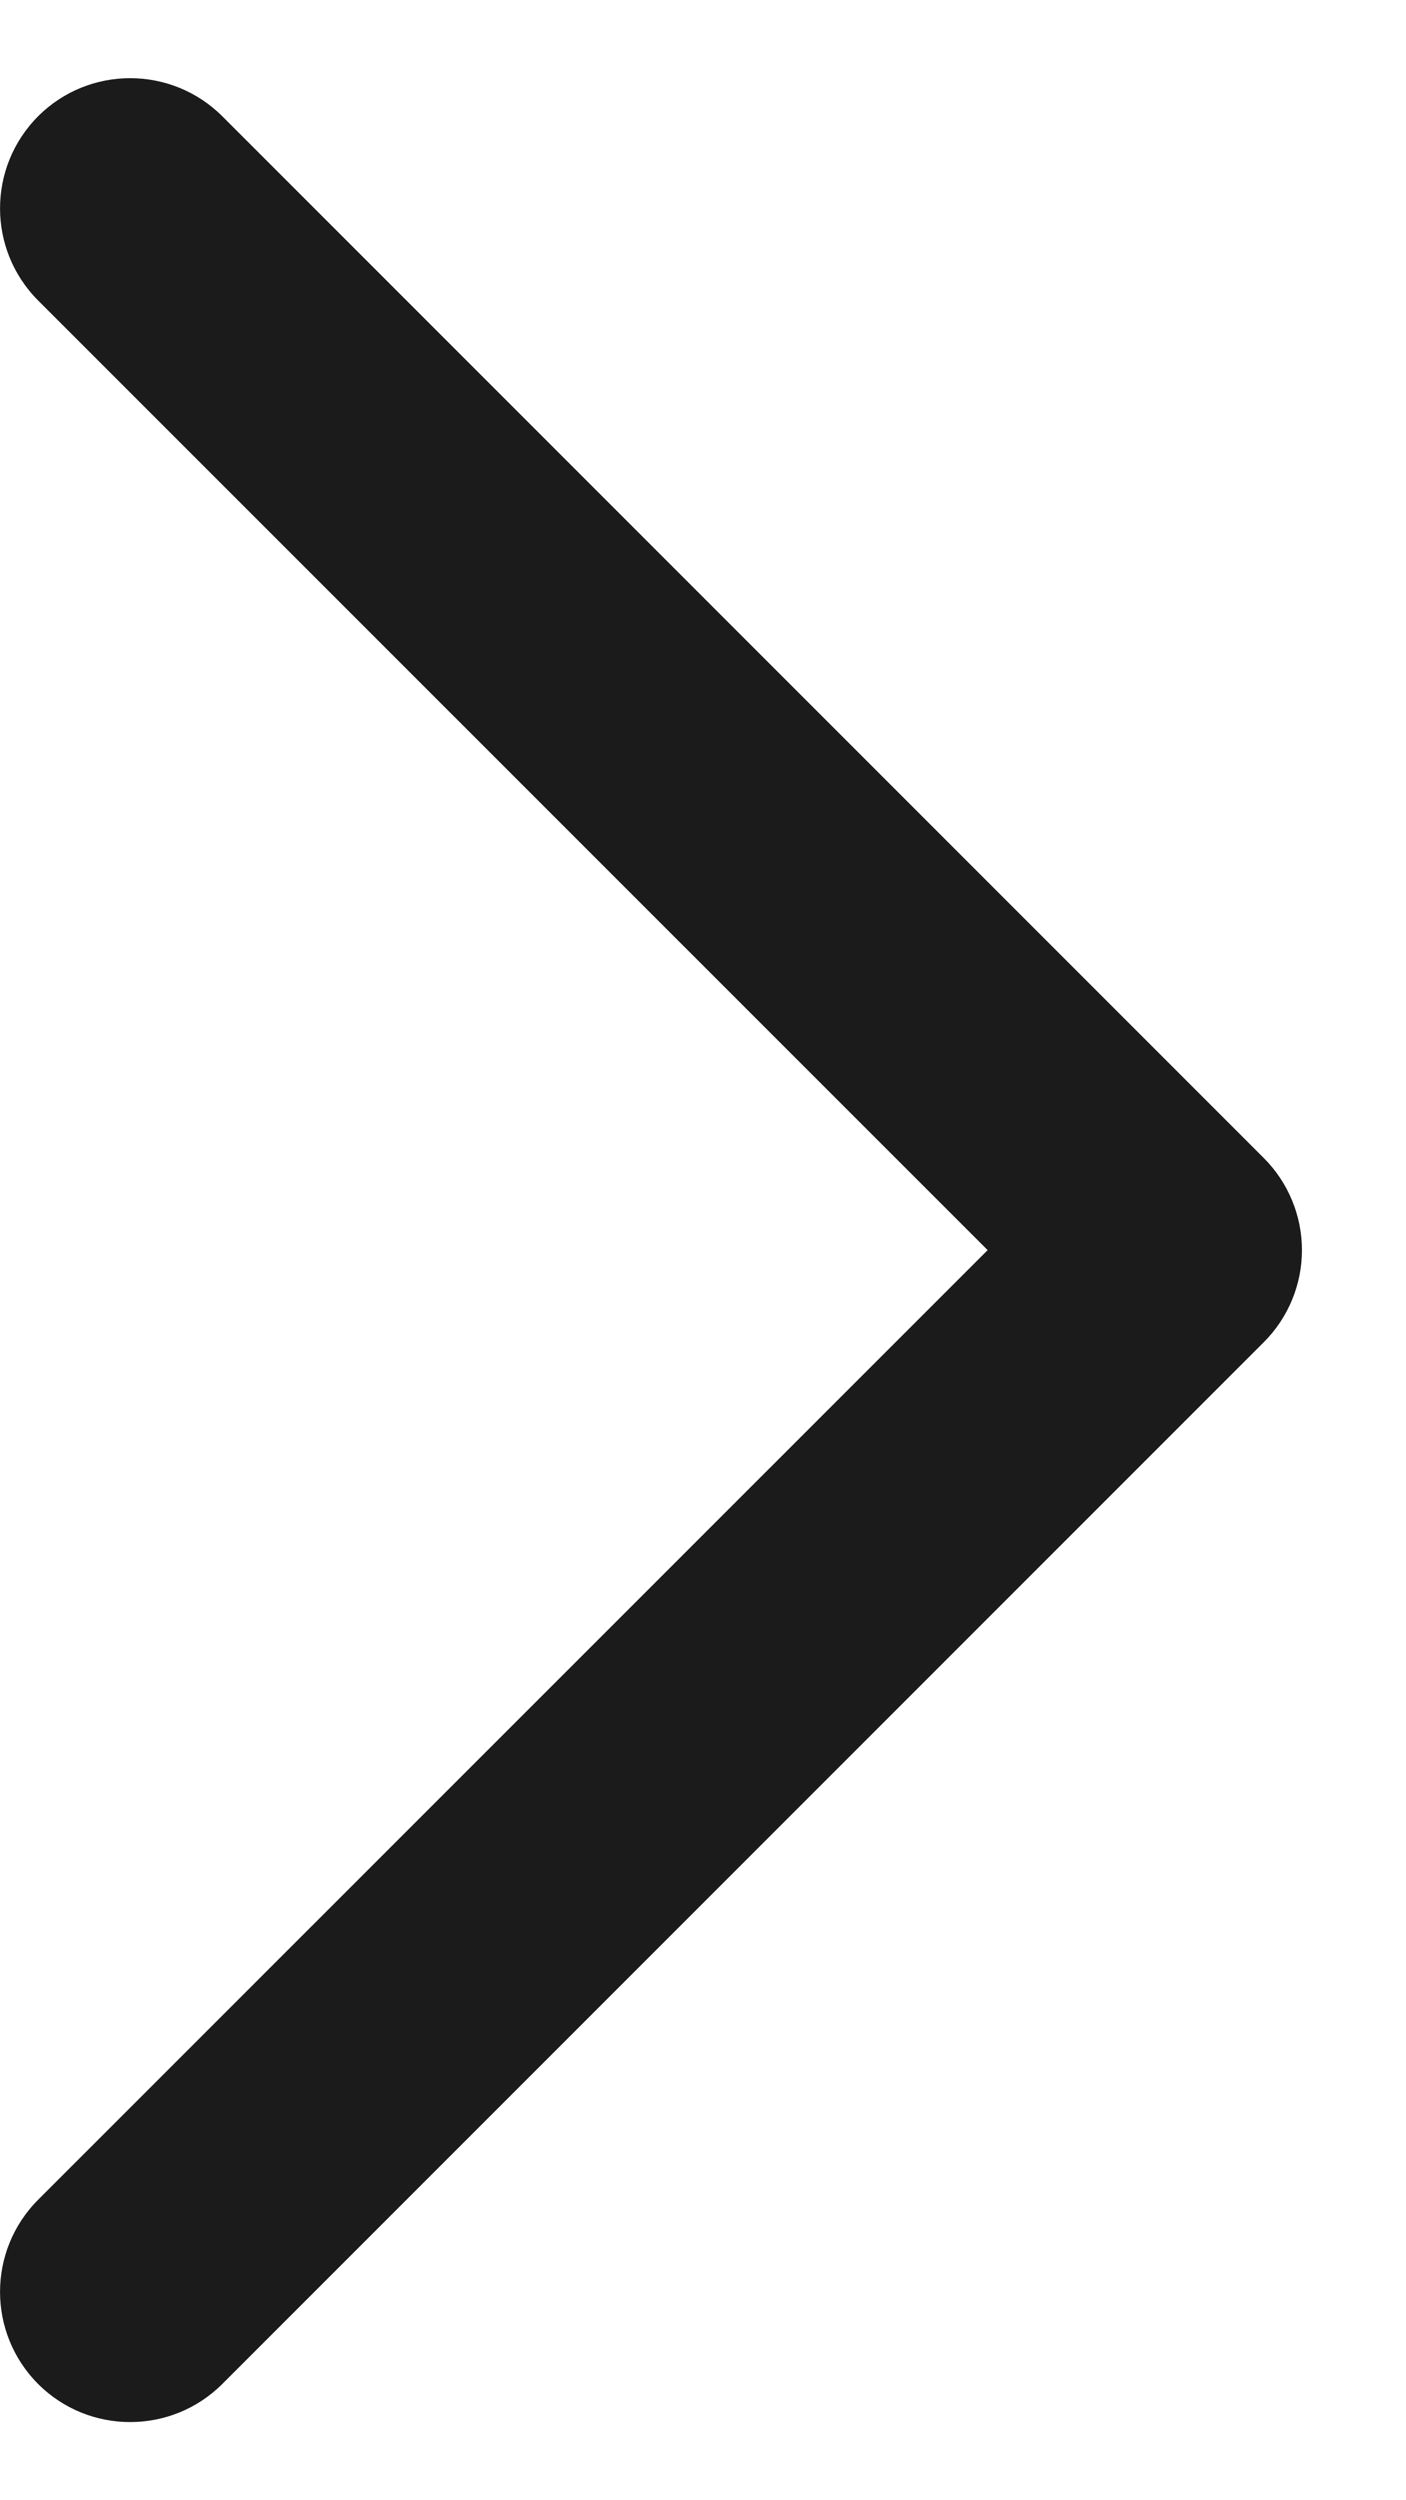
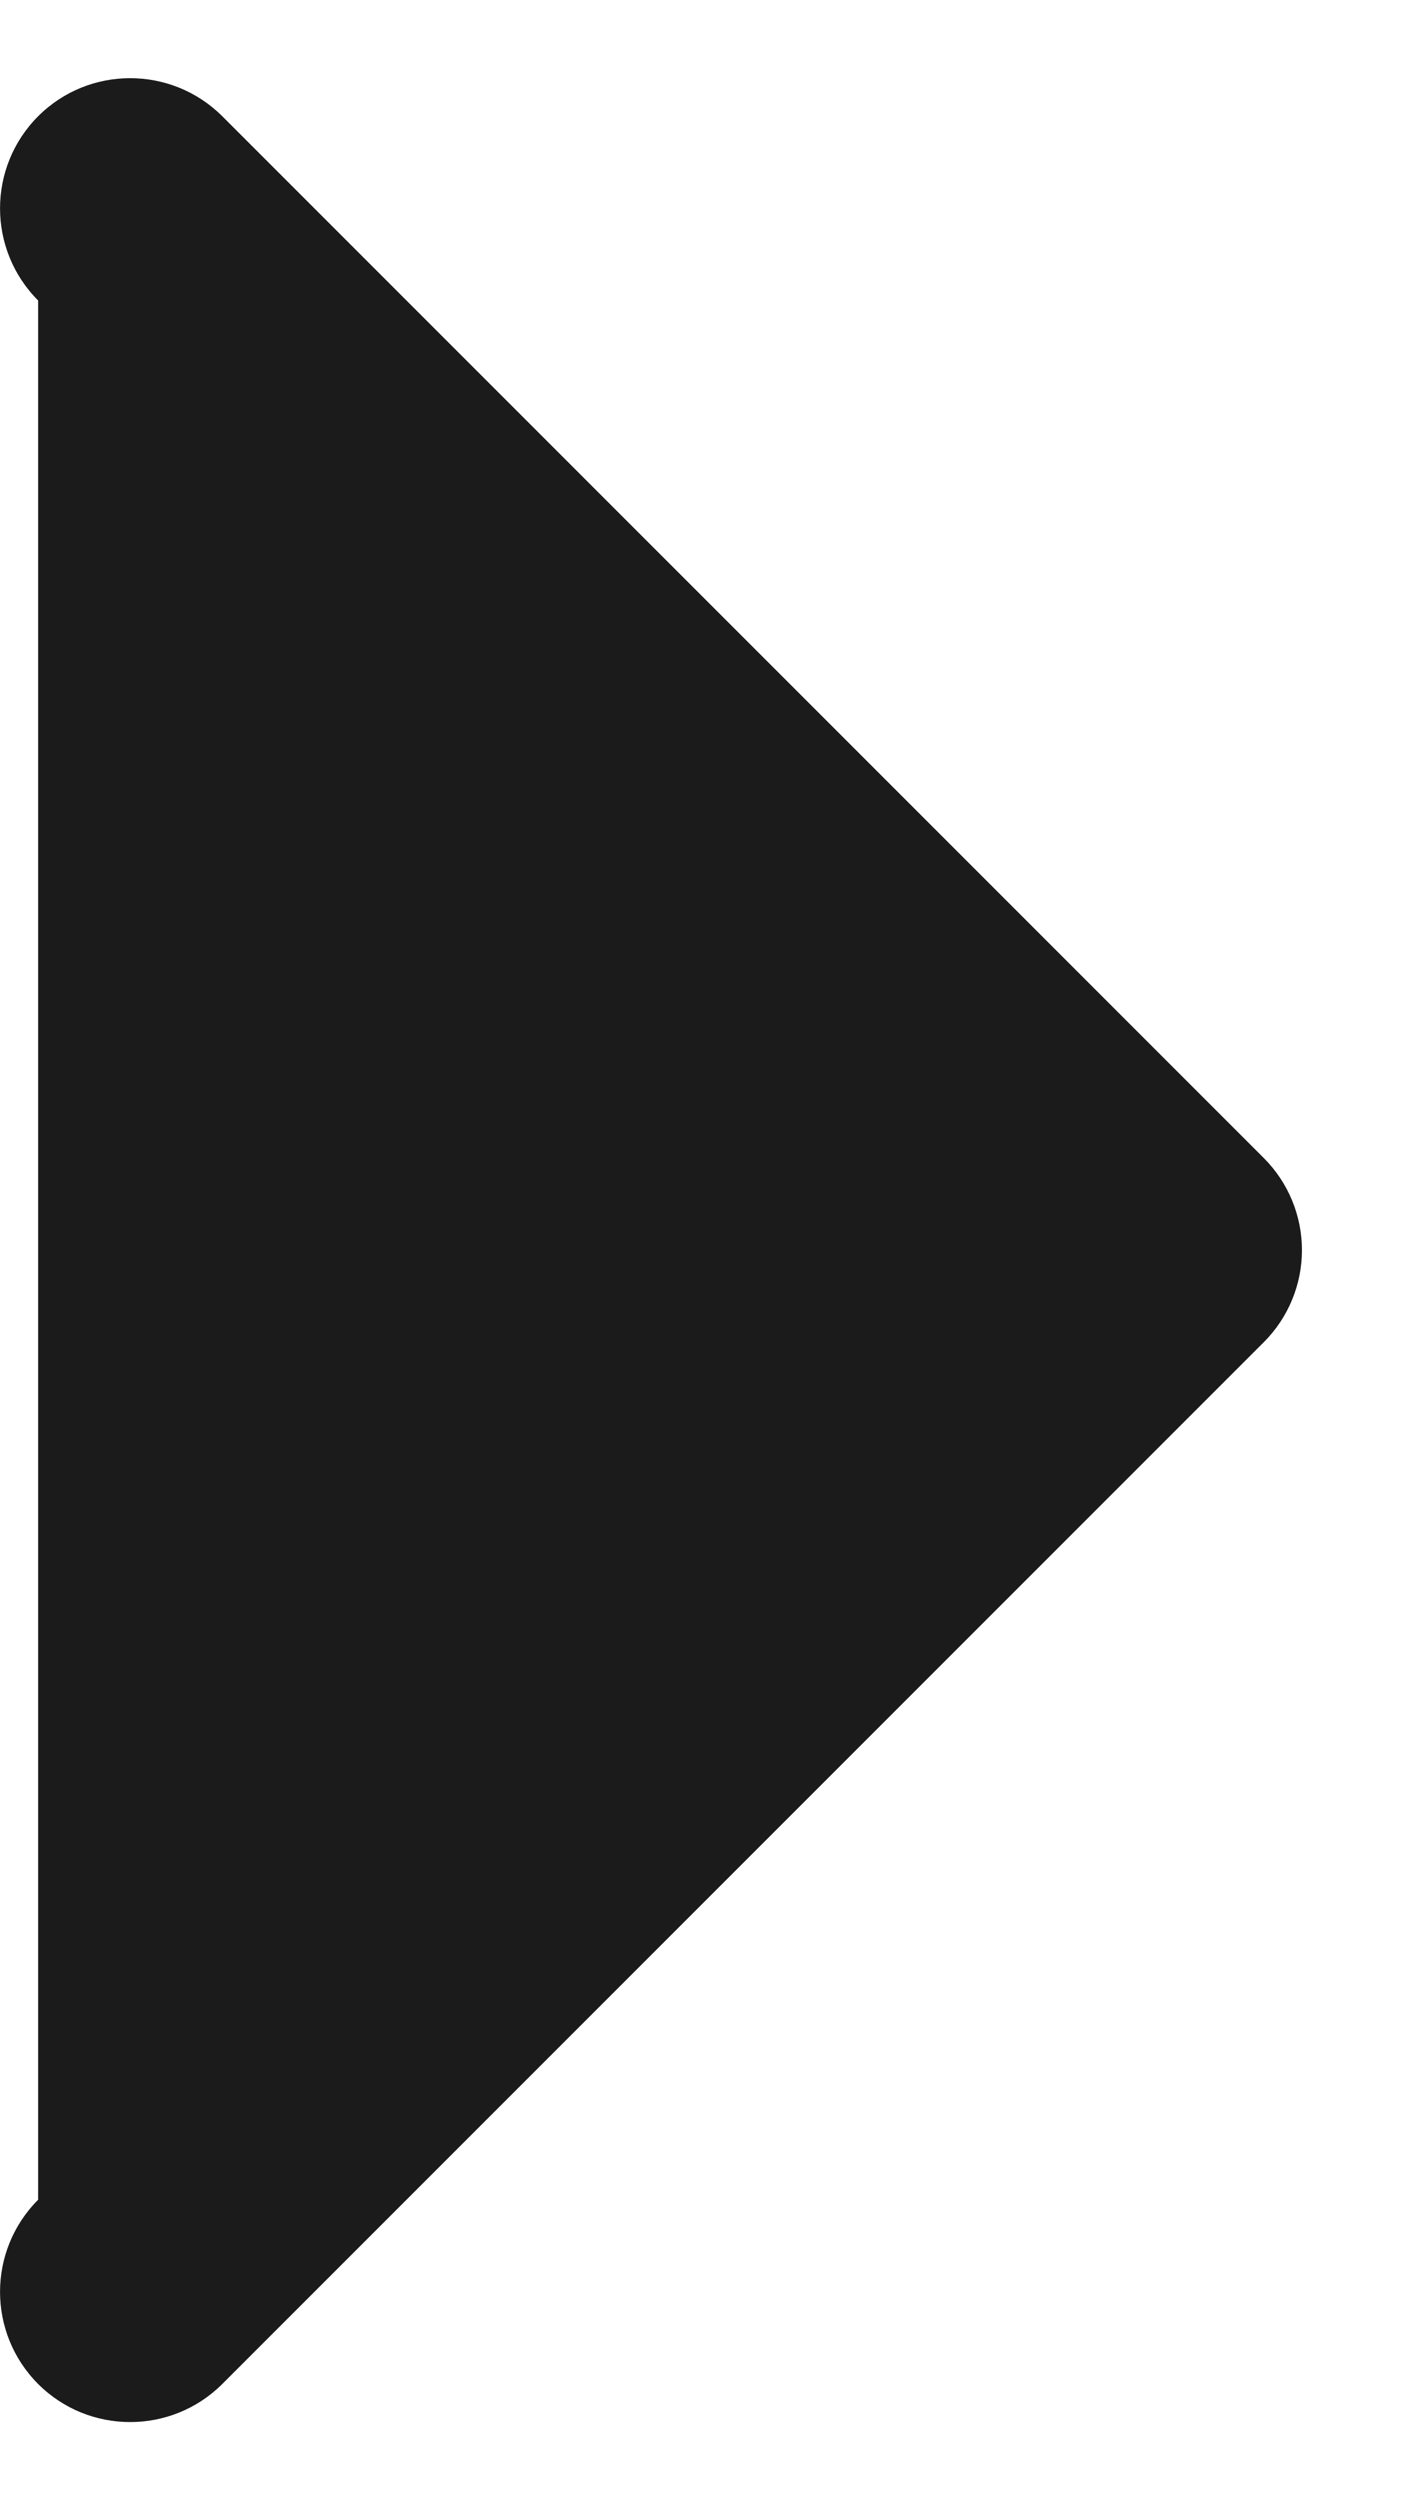
<svg xmlns="http://www.w3.org/2000/svg" width="9" height="16" viewBox="0 0 9 16" fill="none">
-   <path fill-rule="evenodd" clip-rule="evenodd" d="M0.244 15.256C-0.081 14.93 -0.081 14.403 0.244 14.077L6.322 8L0.244 1.923C-0.081 1.597 -0.081 1.07 0.244 0.744C0.569 0.419 1.097 0.419 1.423 0.744L8.09 7.411C8.246 7.567 8.334 7.779 8.334 8C8.334 8.221 8.246 8.433 8.09 8.589L1.423 15.256C1.097 15.581 0.569 15.581 0.244 15.256Z" fill="#1B1B1C" />
+   <path fill-rule="evenodd" clip-rule="evenodd" d="M0.244 15.256C-0.081 14.93 -0.081 14.403 0.244 14.077L0.244 1.923C-0.081 1.597 -0.081 1.07 0.244 0.744C0.569 0.419 1.097 0.419 1.423 0.744L8.09 7.411C8.246 7.567 8.334 7.779 8.334 8C8.334 8.221 8.246 8.433 8.09 8.589L1.423 15.256C1.097 15.581 0.569 15.581 0.244 15.256Z" fill="#1B1B1C" />
</svg>